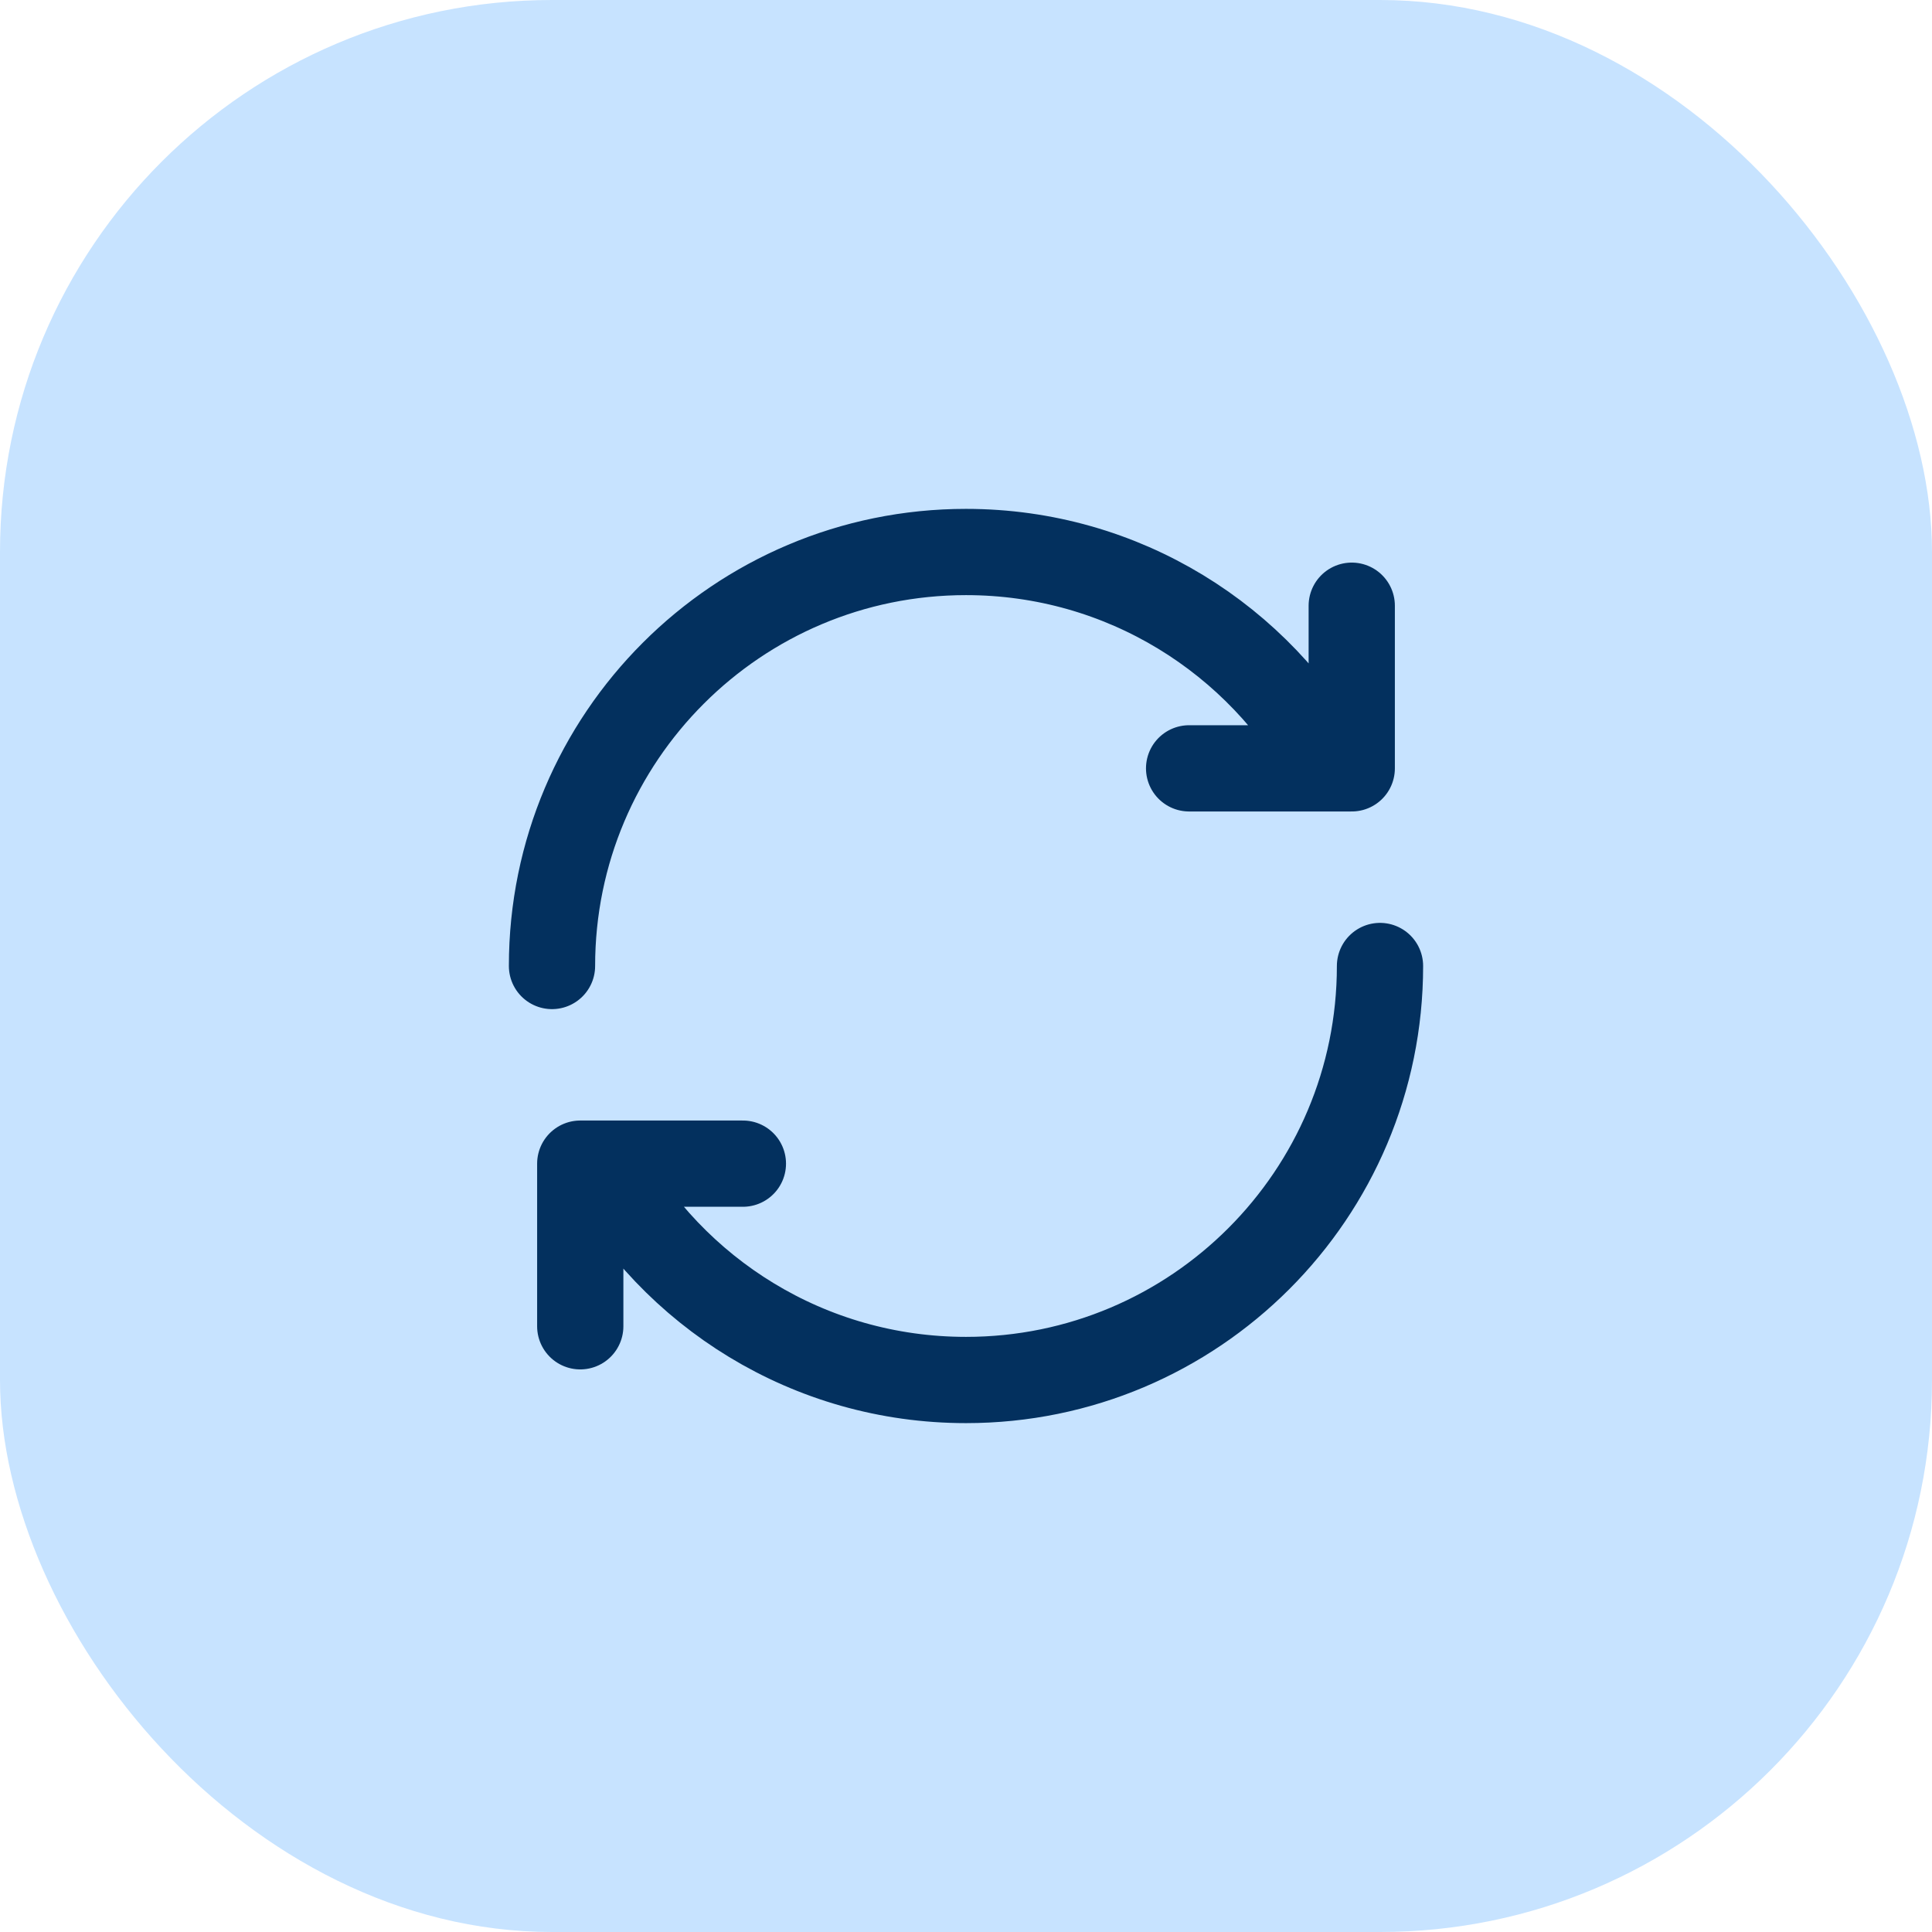
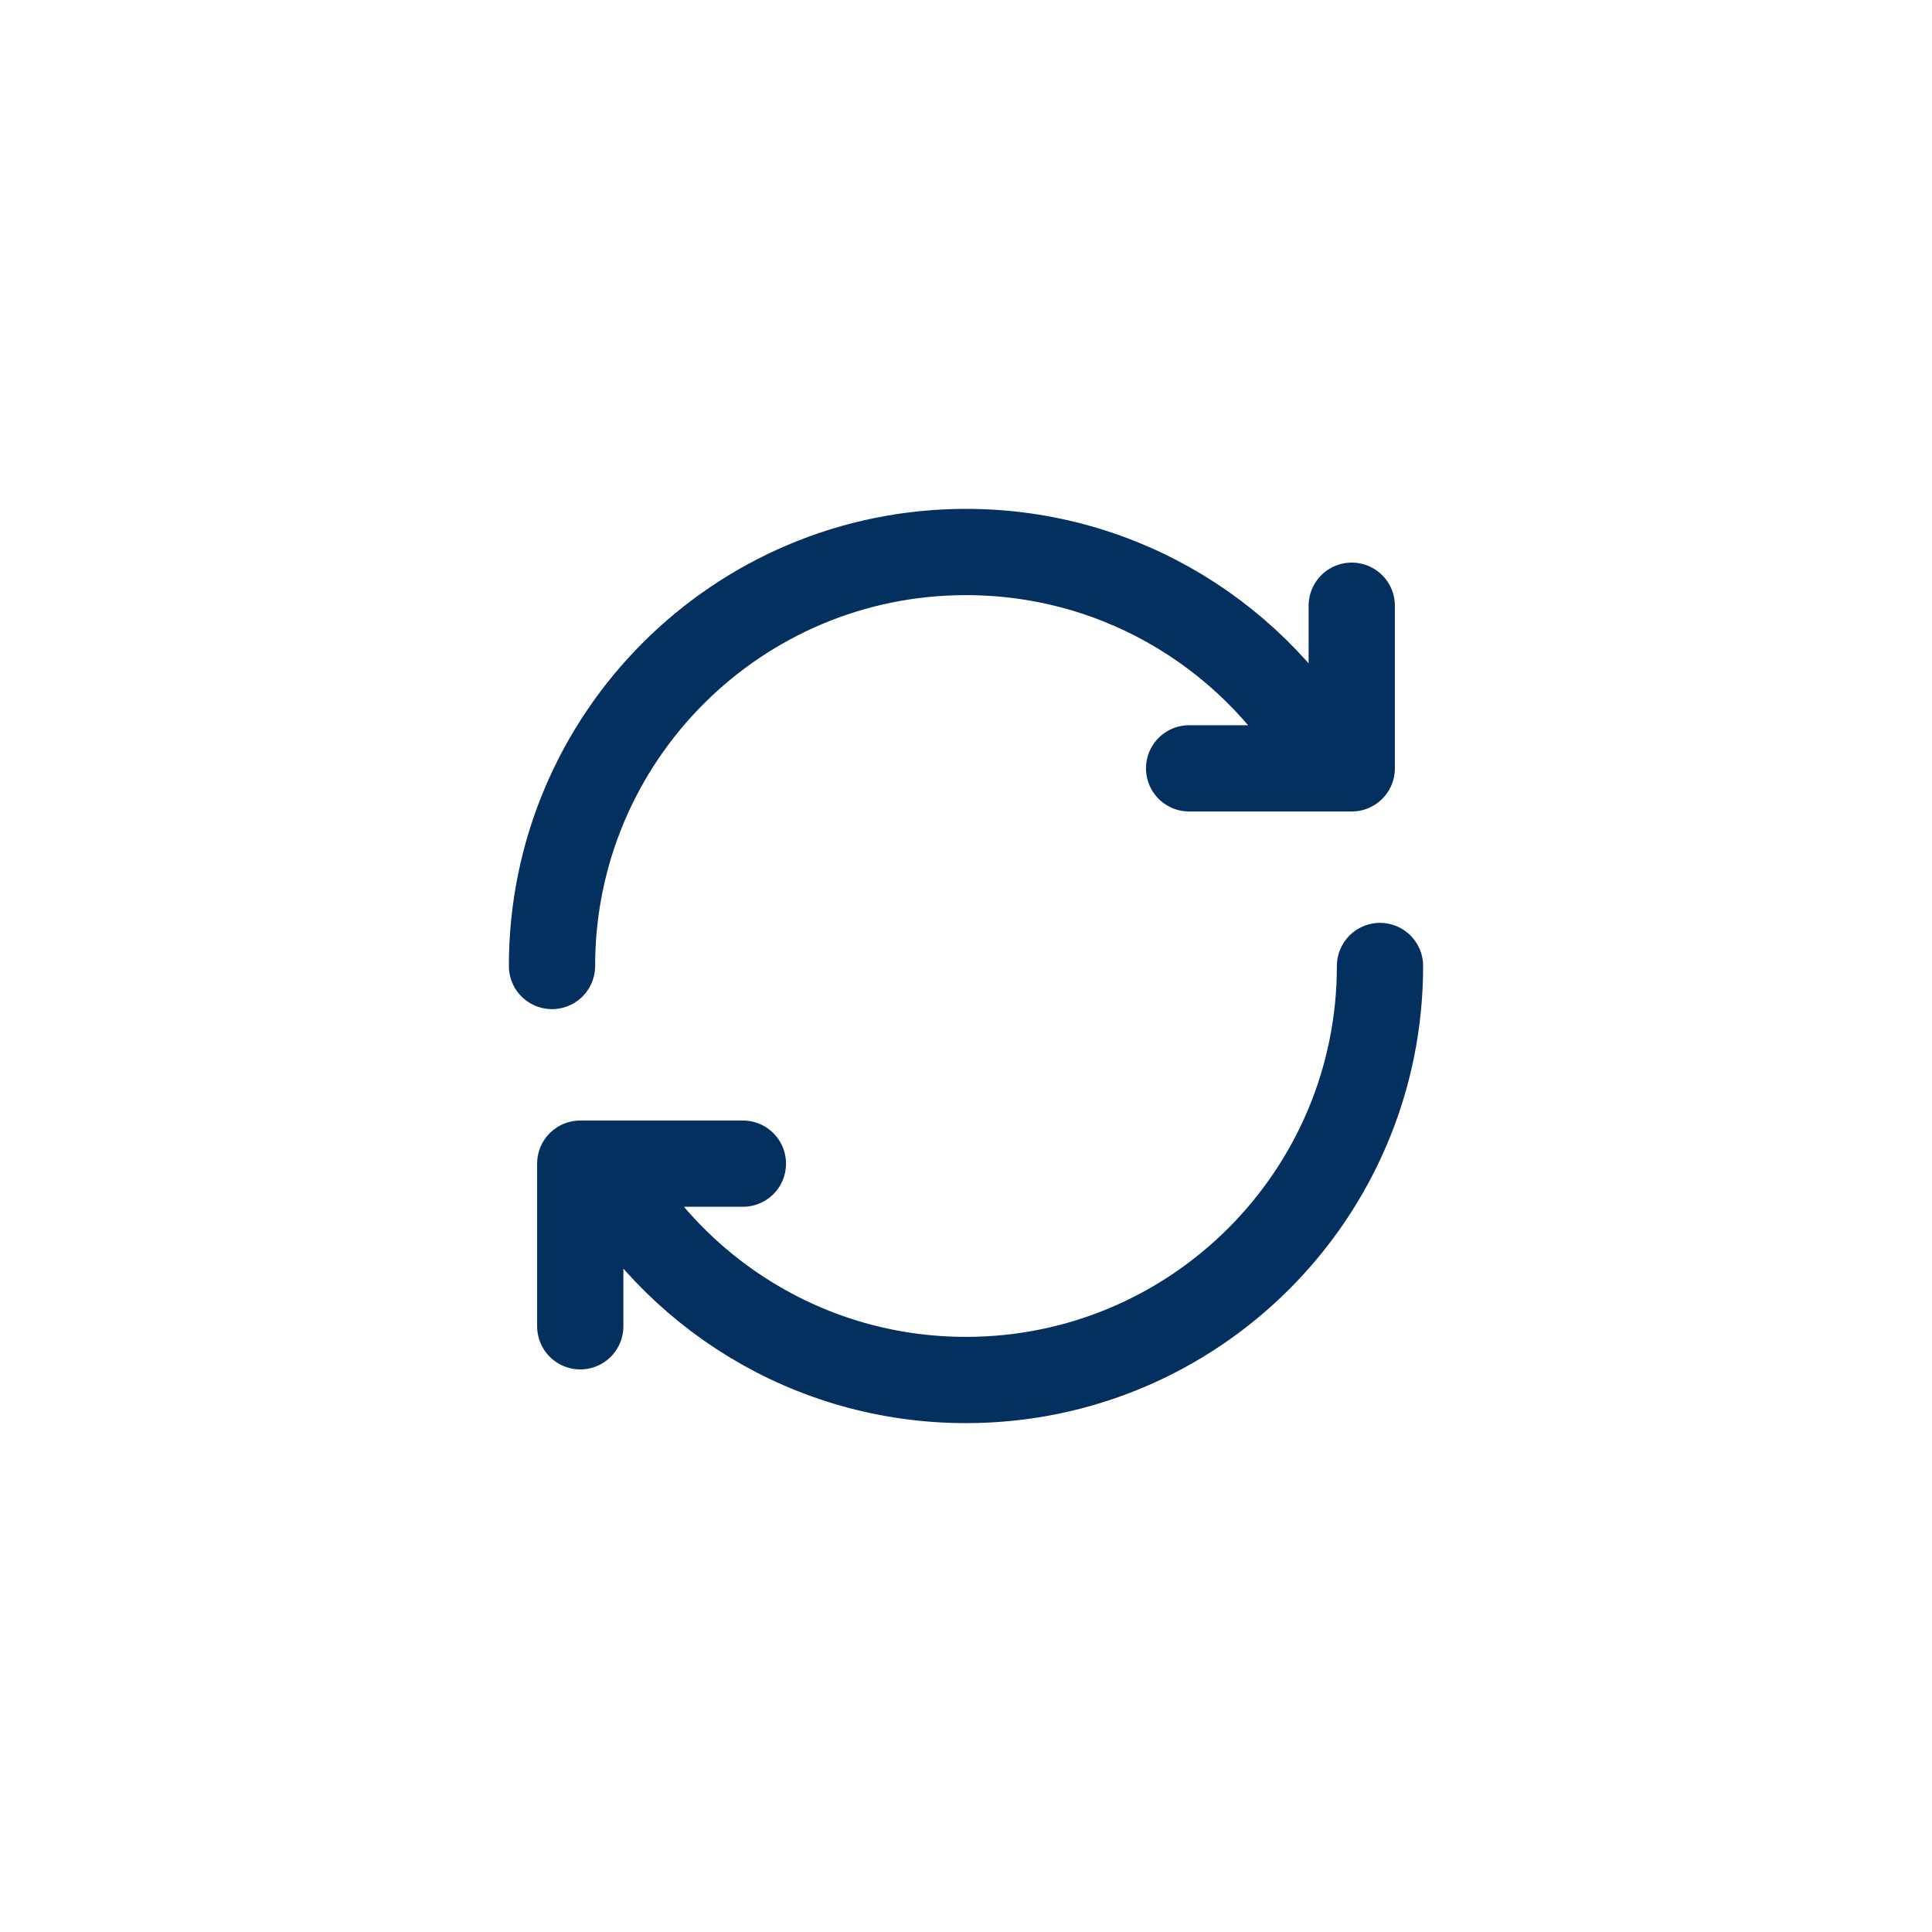
<svg xmlns="http://www.w3.org/2000/svg" width="56" height="56" viewBox="0 0 56 56" fill="none">
-   <rect width="56" height="56" rx="16" fill="#C7E3FF" />
  <path d="M16 28C16 21.373 21.373 16 28 16C32.553 16 36.514 18.535 38.547 22.271M38.547 22.271H39.181V17.557M38.547 22.271H34.467M40 28C40 34.627 34.627 40 28 40C23.447 40 19.487 37.465 17.453 33.729M17.453 33.729H16.819V38.443M17.453 33.729H21.533" stroke="#03305E" stroke-width="2.5" stroke-linecap="round" stroke-linejoin="round" />
</svg>